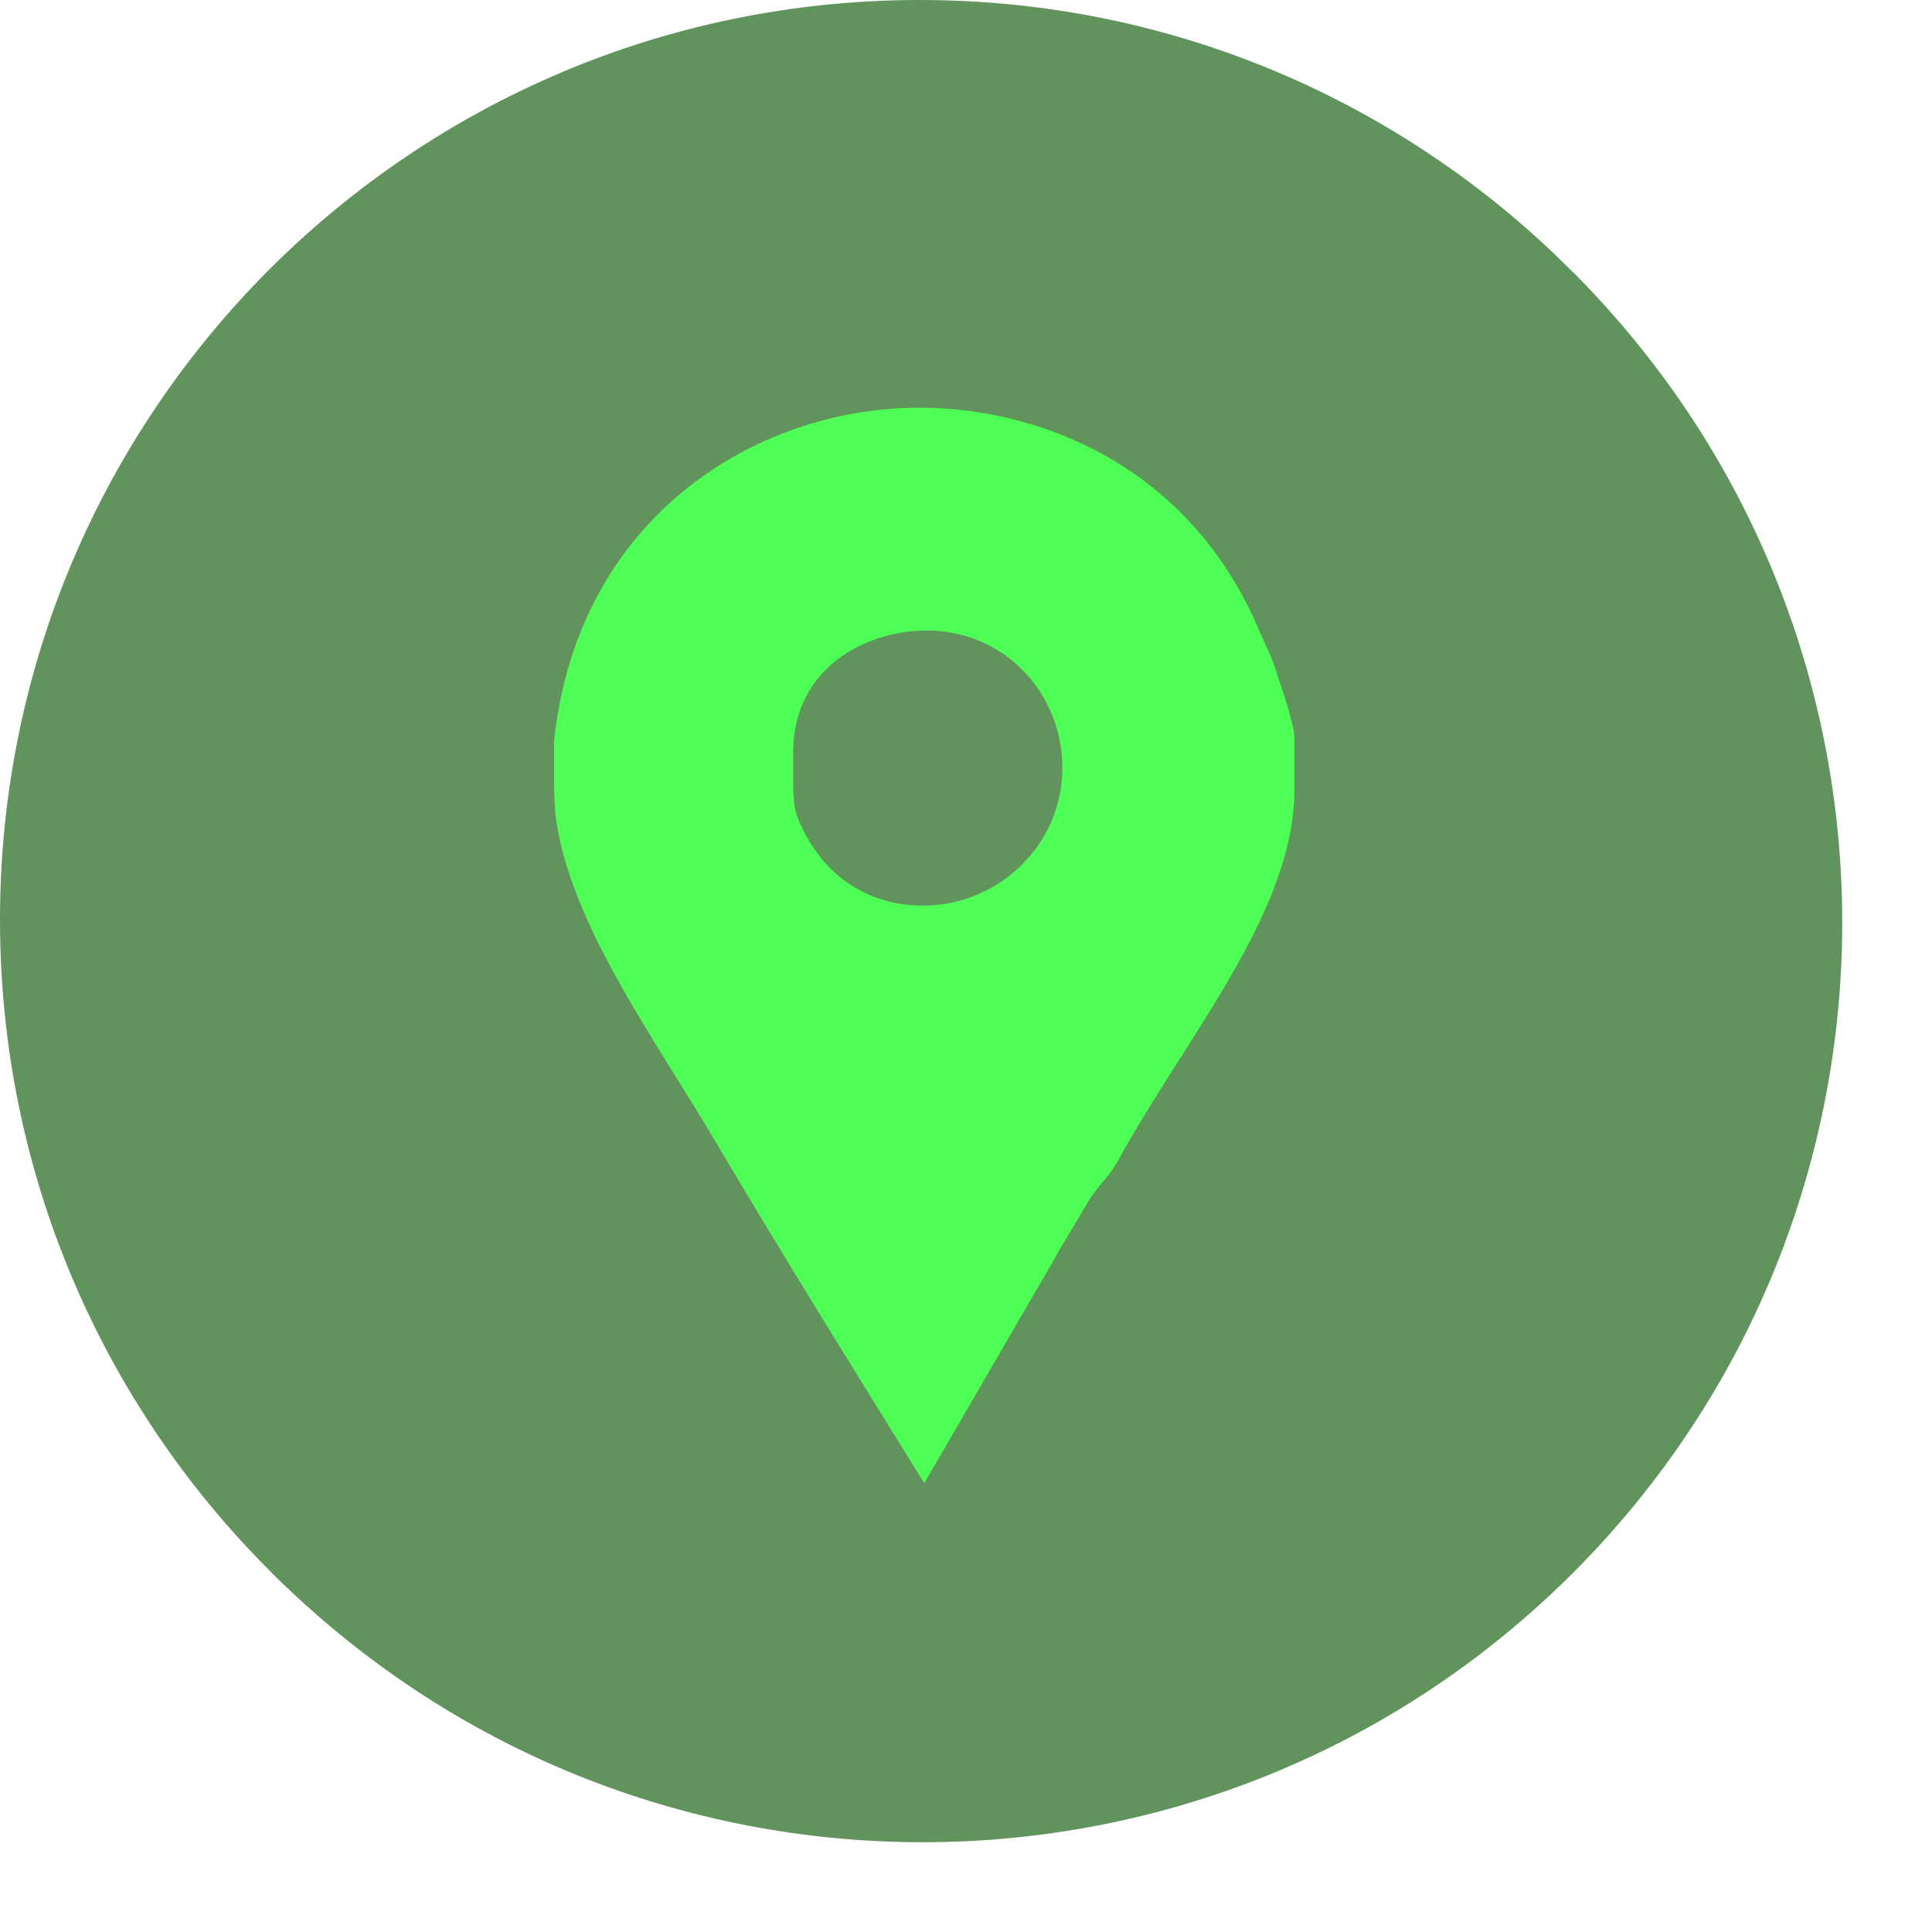
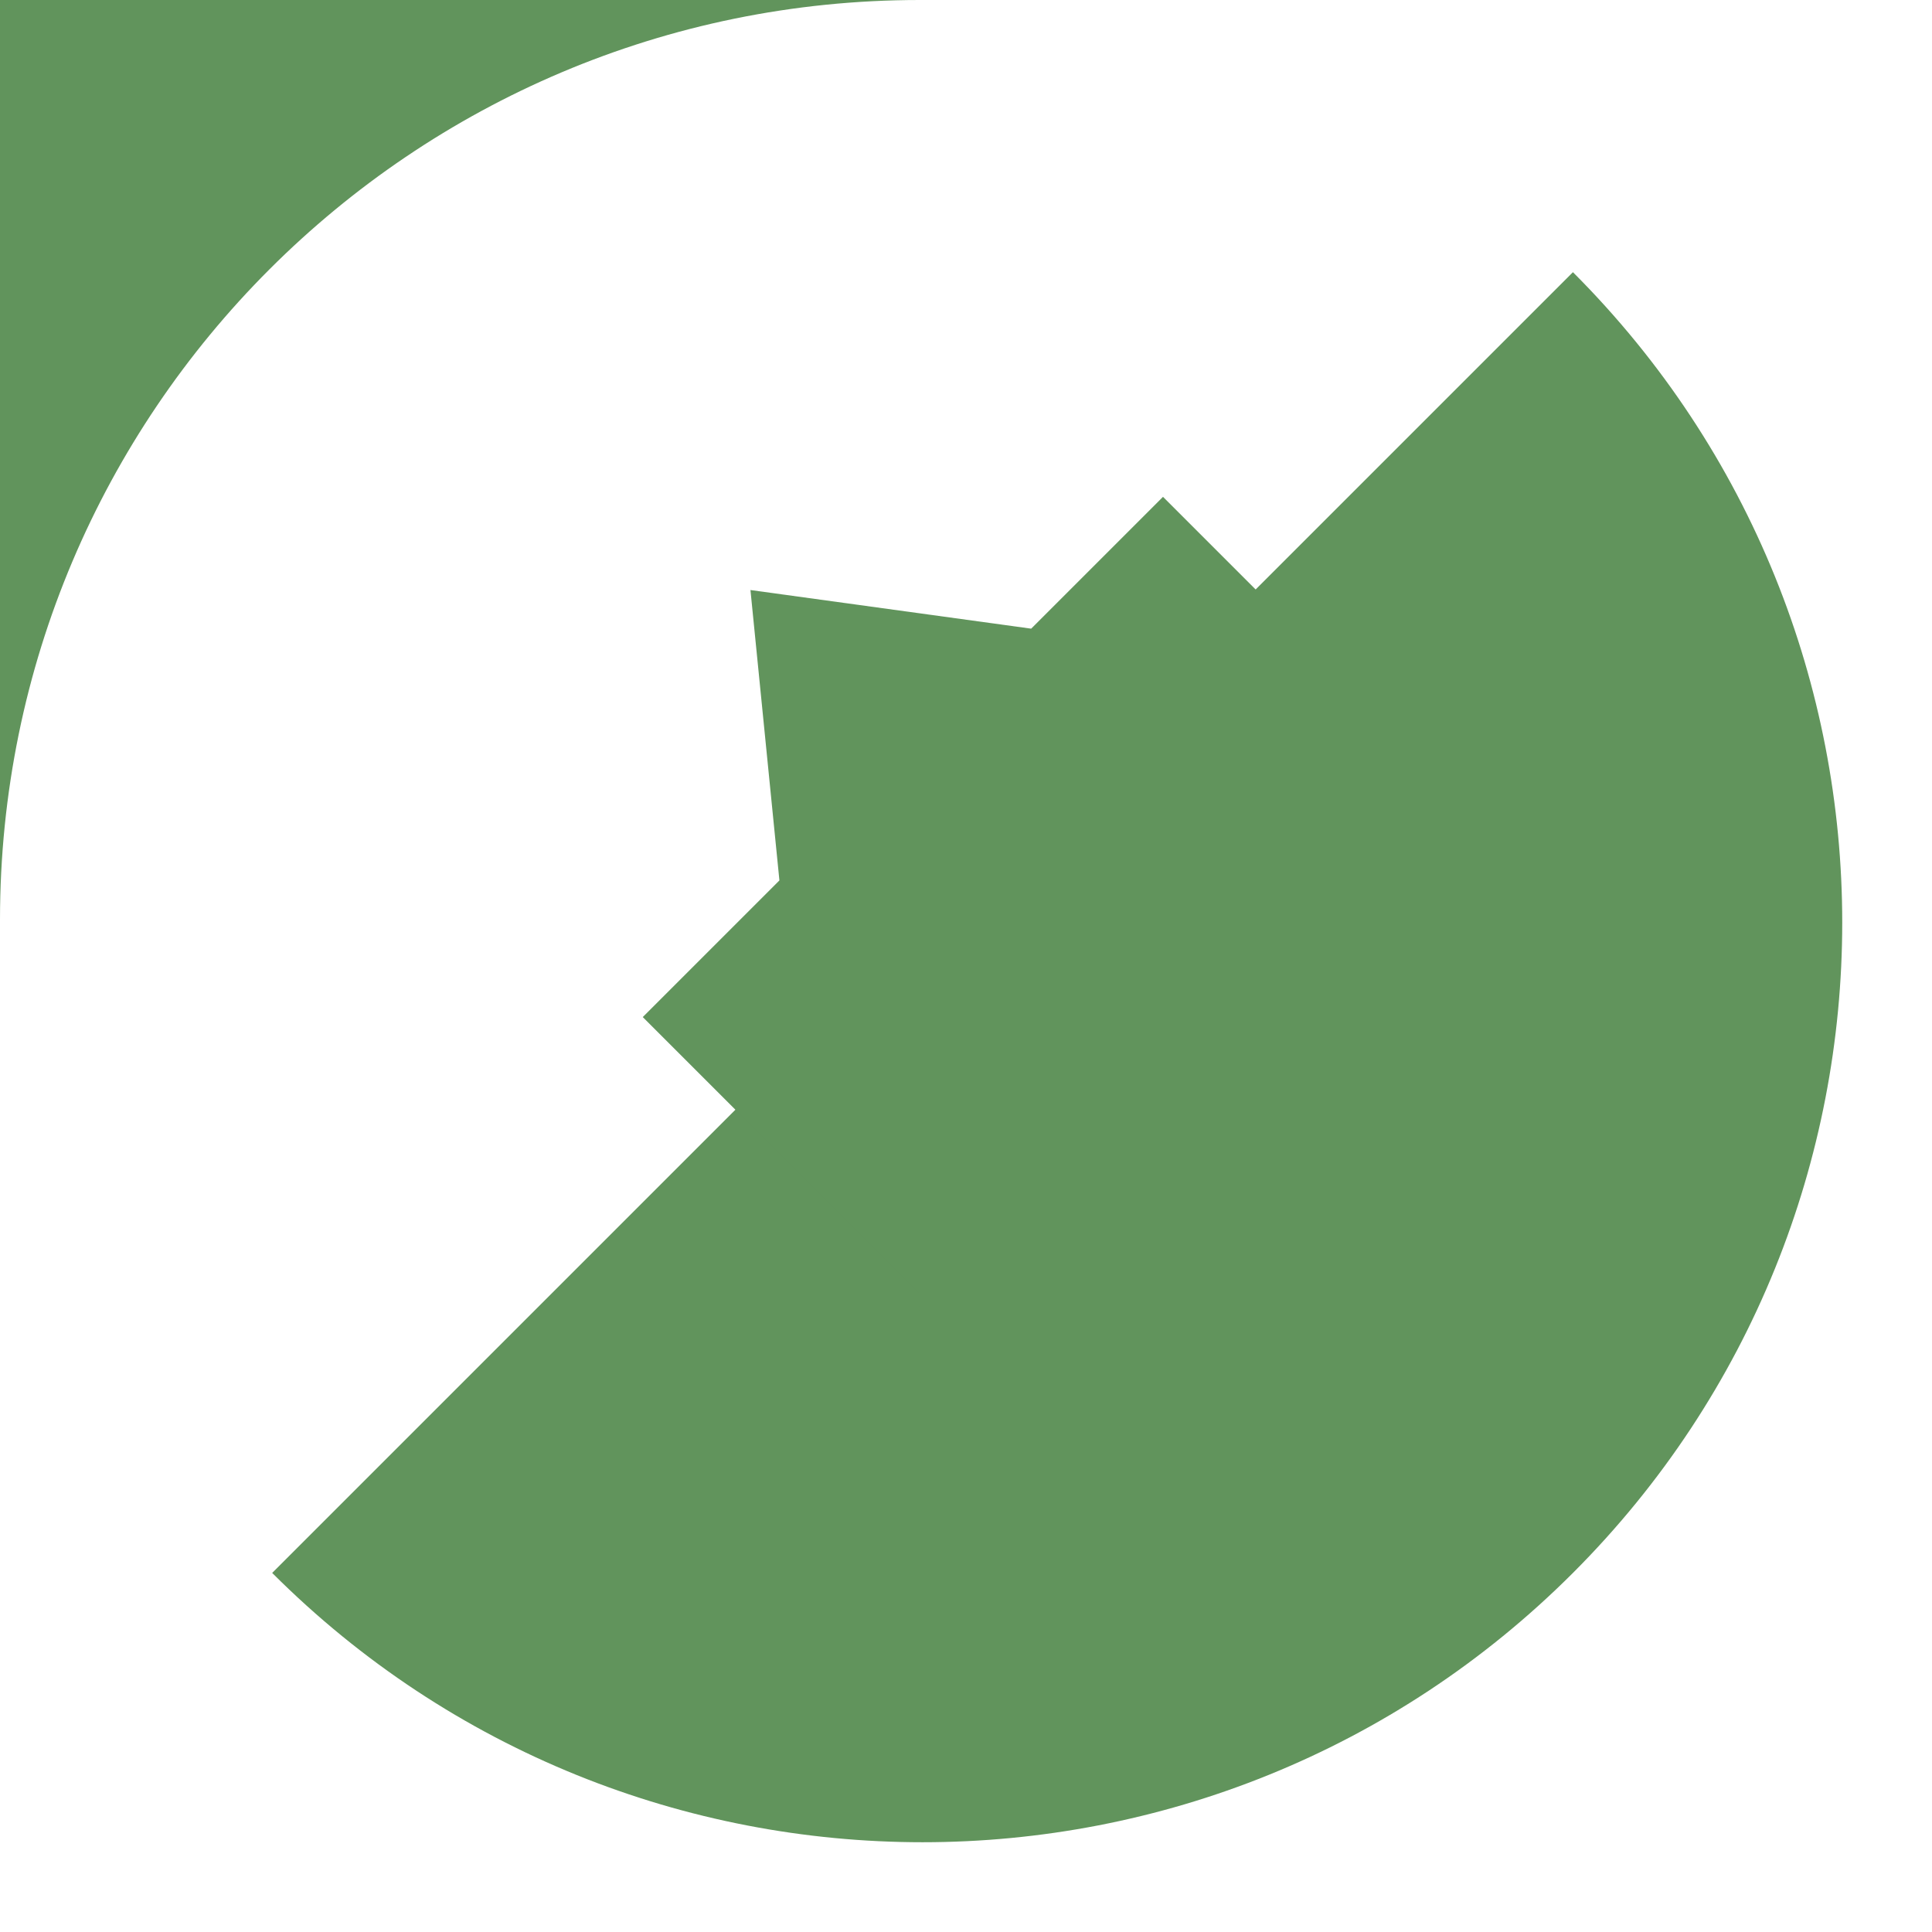
<svg xmlns="http://www.w3.org/2000/svg" fill="#000000" height="520.3" preserveAspectRatio="xMidYMid meet" version="1" viewBox="7.9 7.9 520.3 520.3" width="520.3" zoomAndPan="magnify">
  <g id="change1_1">
-     <path d="m7.9 255.6c0-136.8 110.9-247.7 247.7-247.7s247.7 110.9 247.7 247.7-110.9 247.7-247.7 247.7c-136.8.1-247.7-110.8-247.7-247.7" fill="#61945c" />
+     <path d="m7.9 255.6c0-136.8 110.9-247.7 247.7-247.7c-136.8.1-247.7-110.8-247.7-247.7" fill="#61945c" />
  </g>
  <g id="change2_1">
    <path d="m431.5 81.2c96.7 96.7 96.7 253.6 0 350.3s-253.6 96.7-350.3 0z" fill="#61945c" />
  </g>
  <g id="change3_1">
    <path d="m495.8 316.4-174.7-174.7-35.5 35.5-75.6-10.4 7.8 78.2-36.8 36.8 74.3 74.3 1.3 50.8 82.1 82.1c77.3-27.5 136.8-92.2 157.1-172.6" fill="#61945c" />
  </g>
  <g id="change4_1">
-     <path d="m351.9 189.8c-1-3.9-3.1-8-4.7-11.6-18.5-44.5-59-60.5-91.7-60.5-43.8 0-92 29.3-98.4 89.8v12.4c0 .5.2 5.1.4 7.5 3.6 28.8 26.3 59.5 43.3 88.3 18.3 30.9 37.2 61.3 56 91.6 11.6-19.8 23.1-39.9 34.4-59.2 3.1-5.7 6.7-11.3 9.8-16.7 2.1-3.6 6-7.2 7.8-10.6 18.3-33.5 47.7-67.2 47.7-100.4v-13.6c.1-3.6-4.3-16.3-4.6-17m-95.5 62c-12.9 0-26.9-6.4-33.9-24.2-1-2.8-1-8.5-1-9v-8c0-22.6 19.2-32.9 36-32.9 20.6 0 36.5 16.5 36.5 37.1 0 20.5-17.1 37-37.6 37" fill="#4eff55" />
-   </g>
+     </g>
</svg>